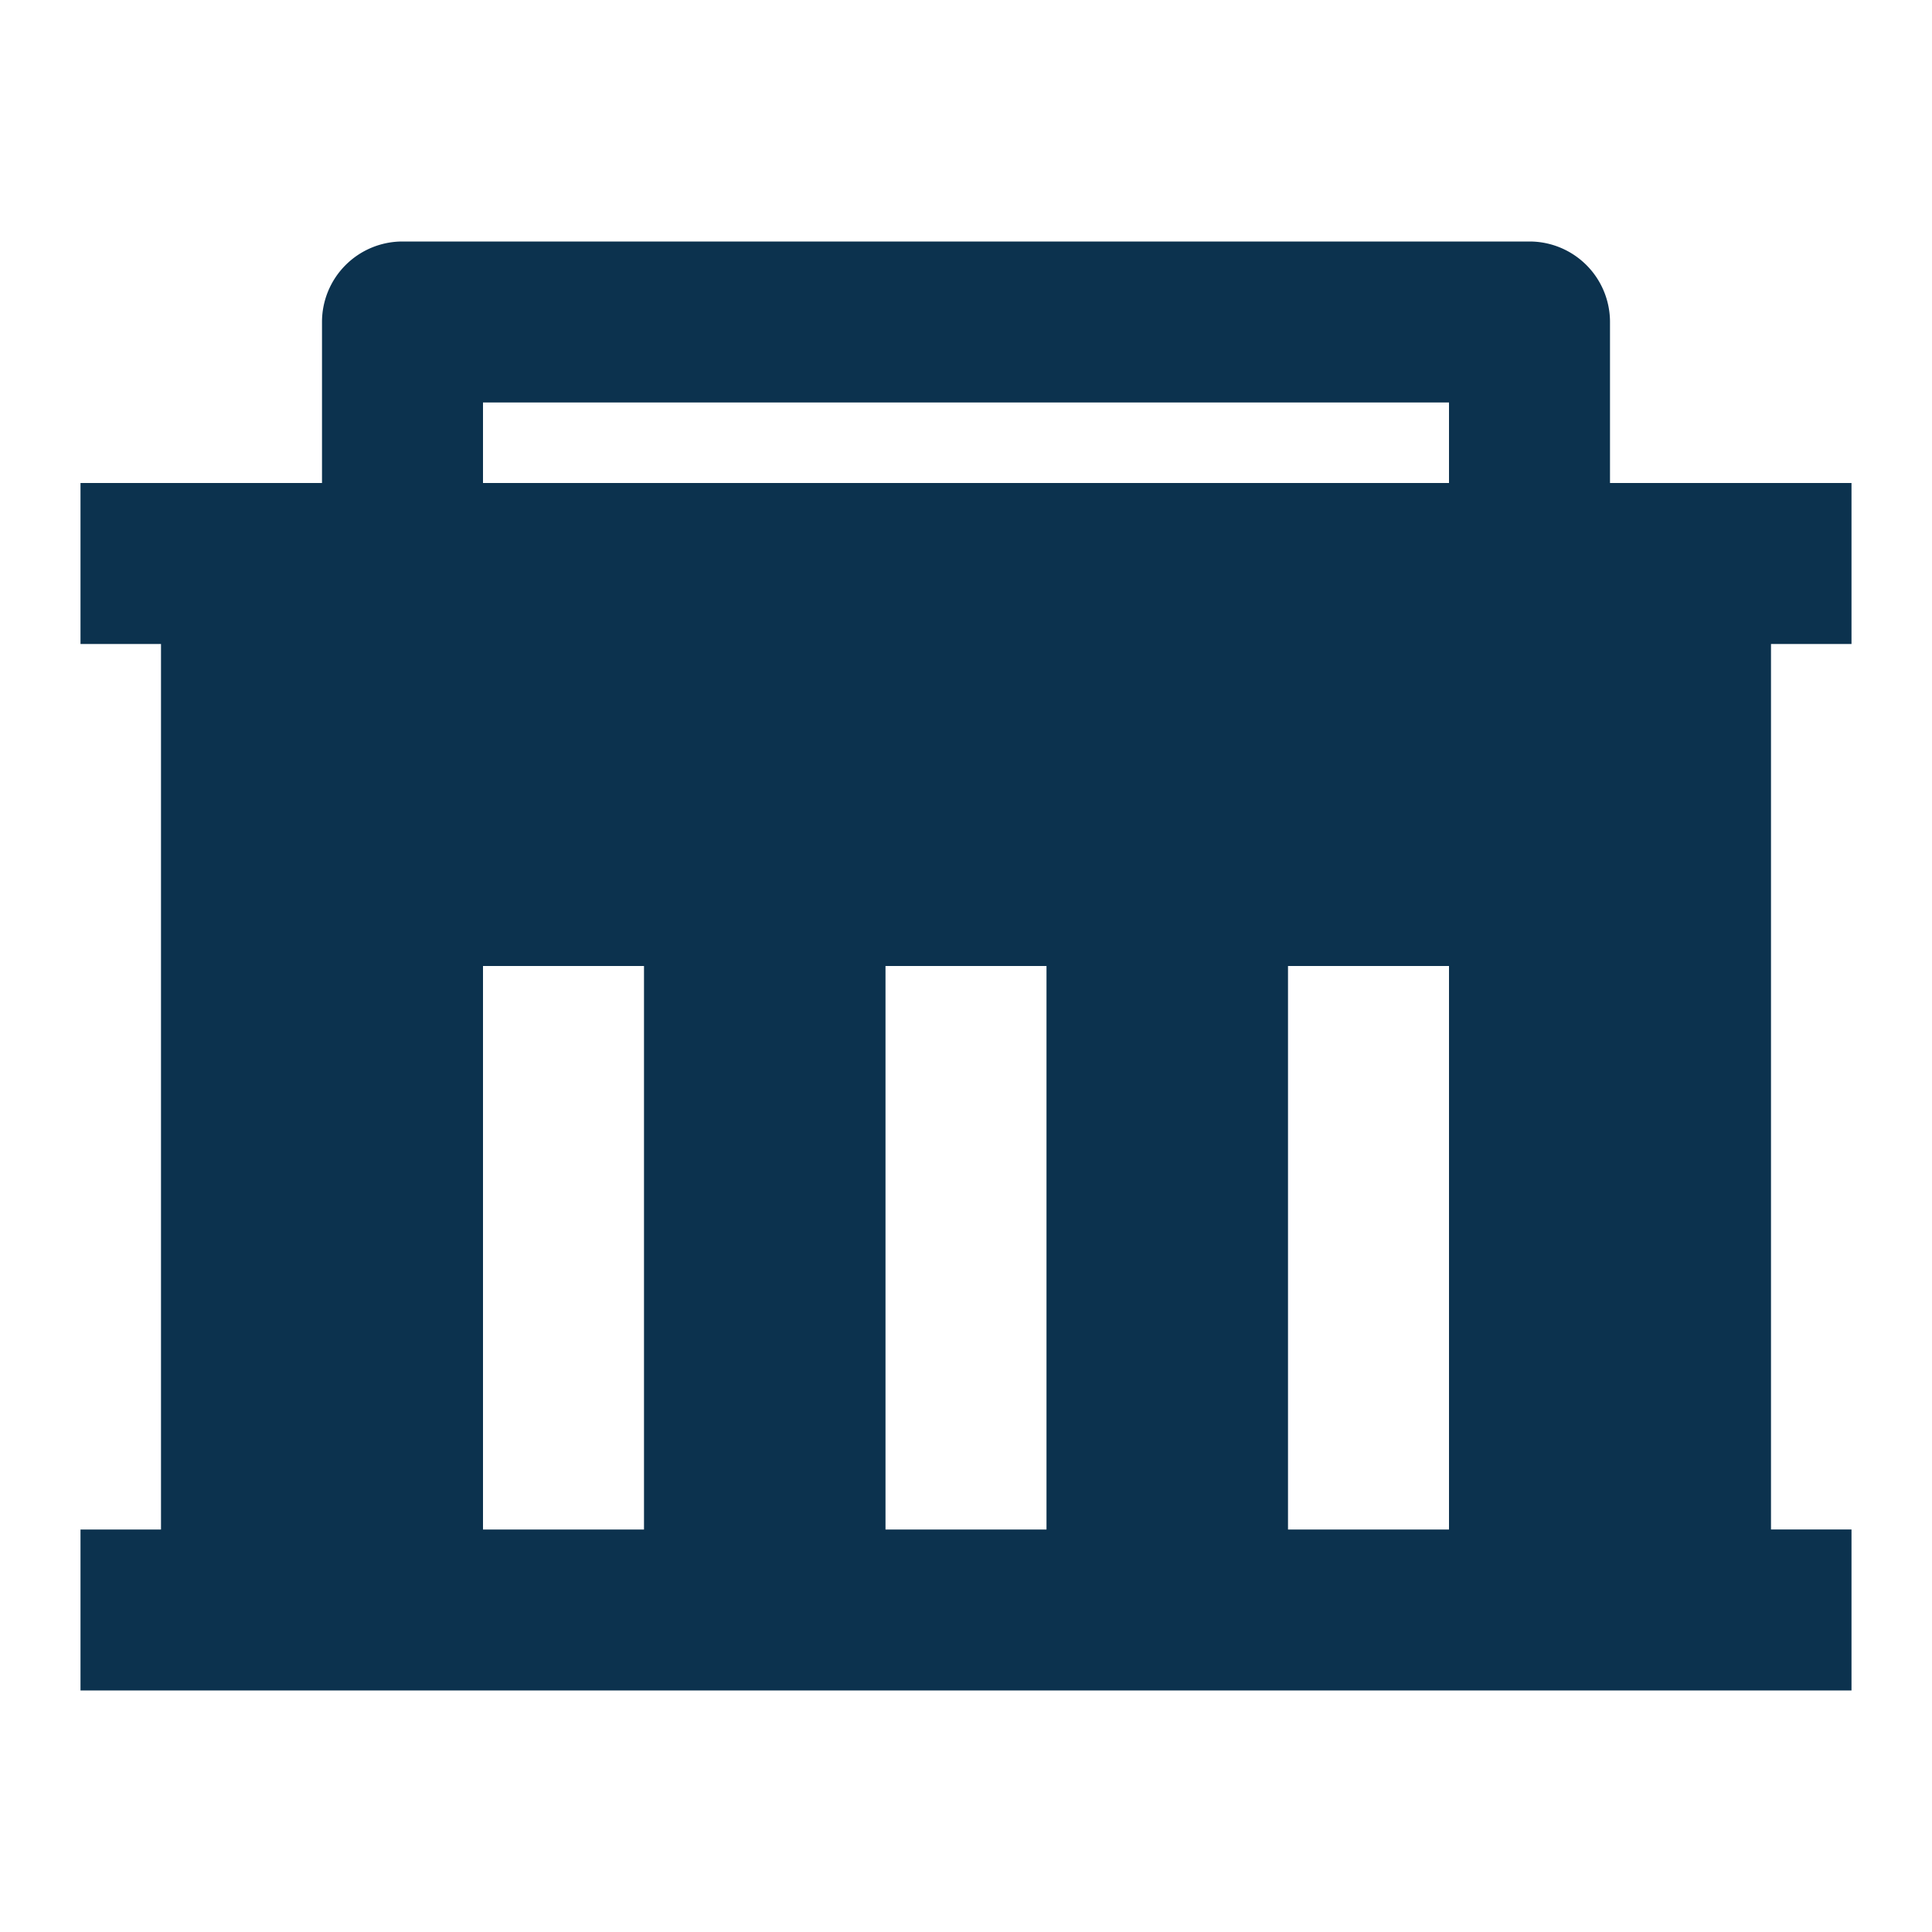
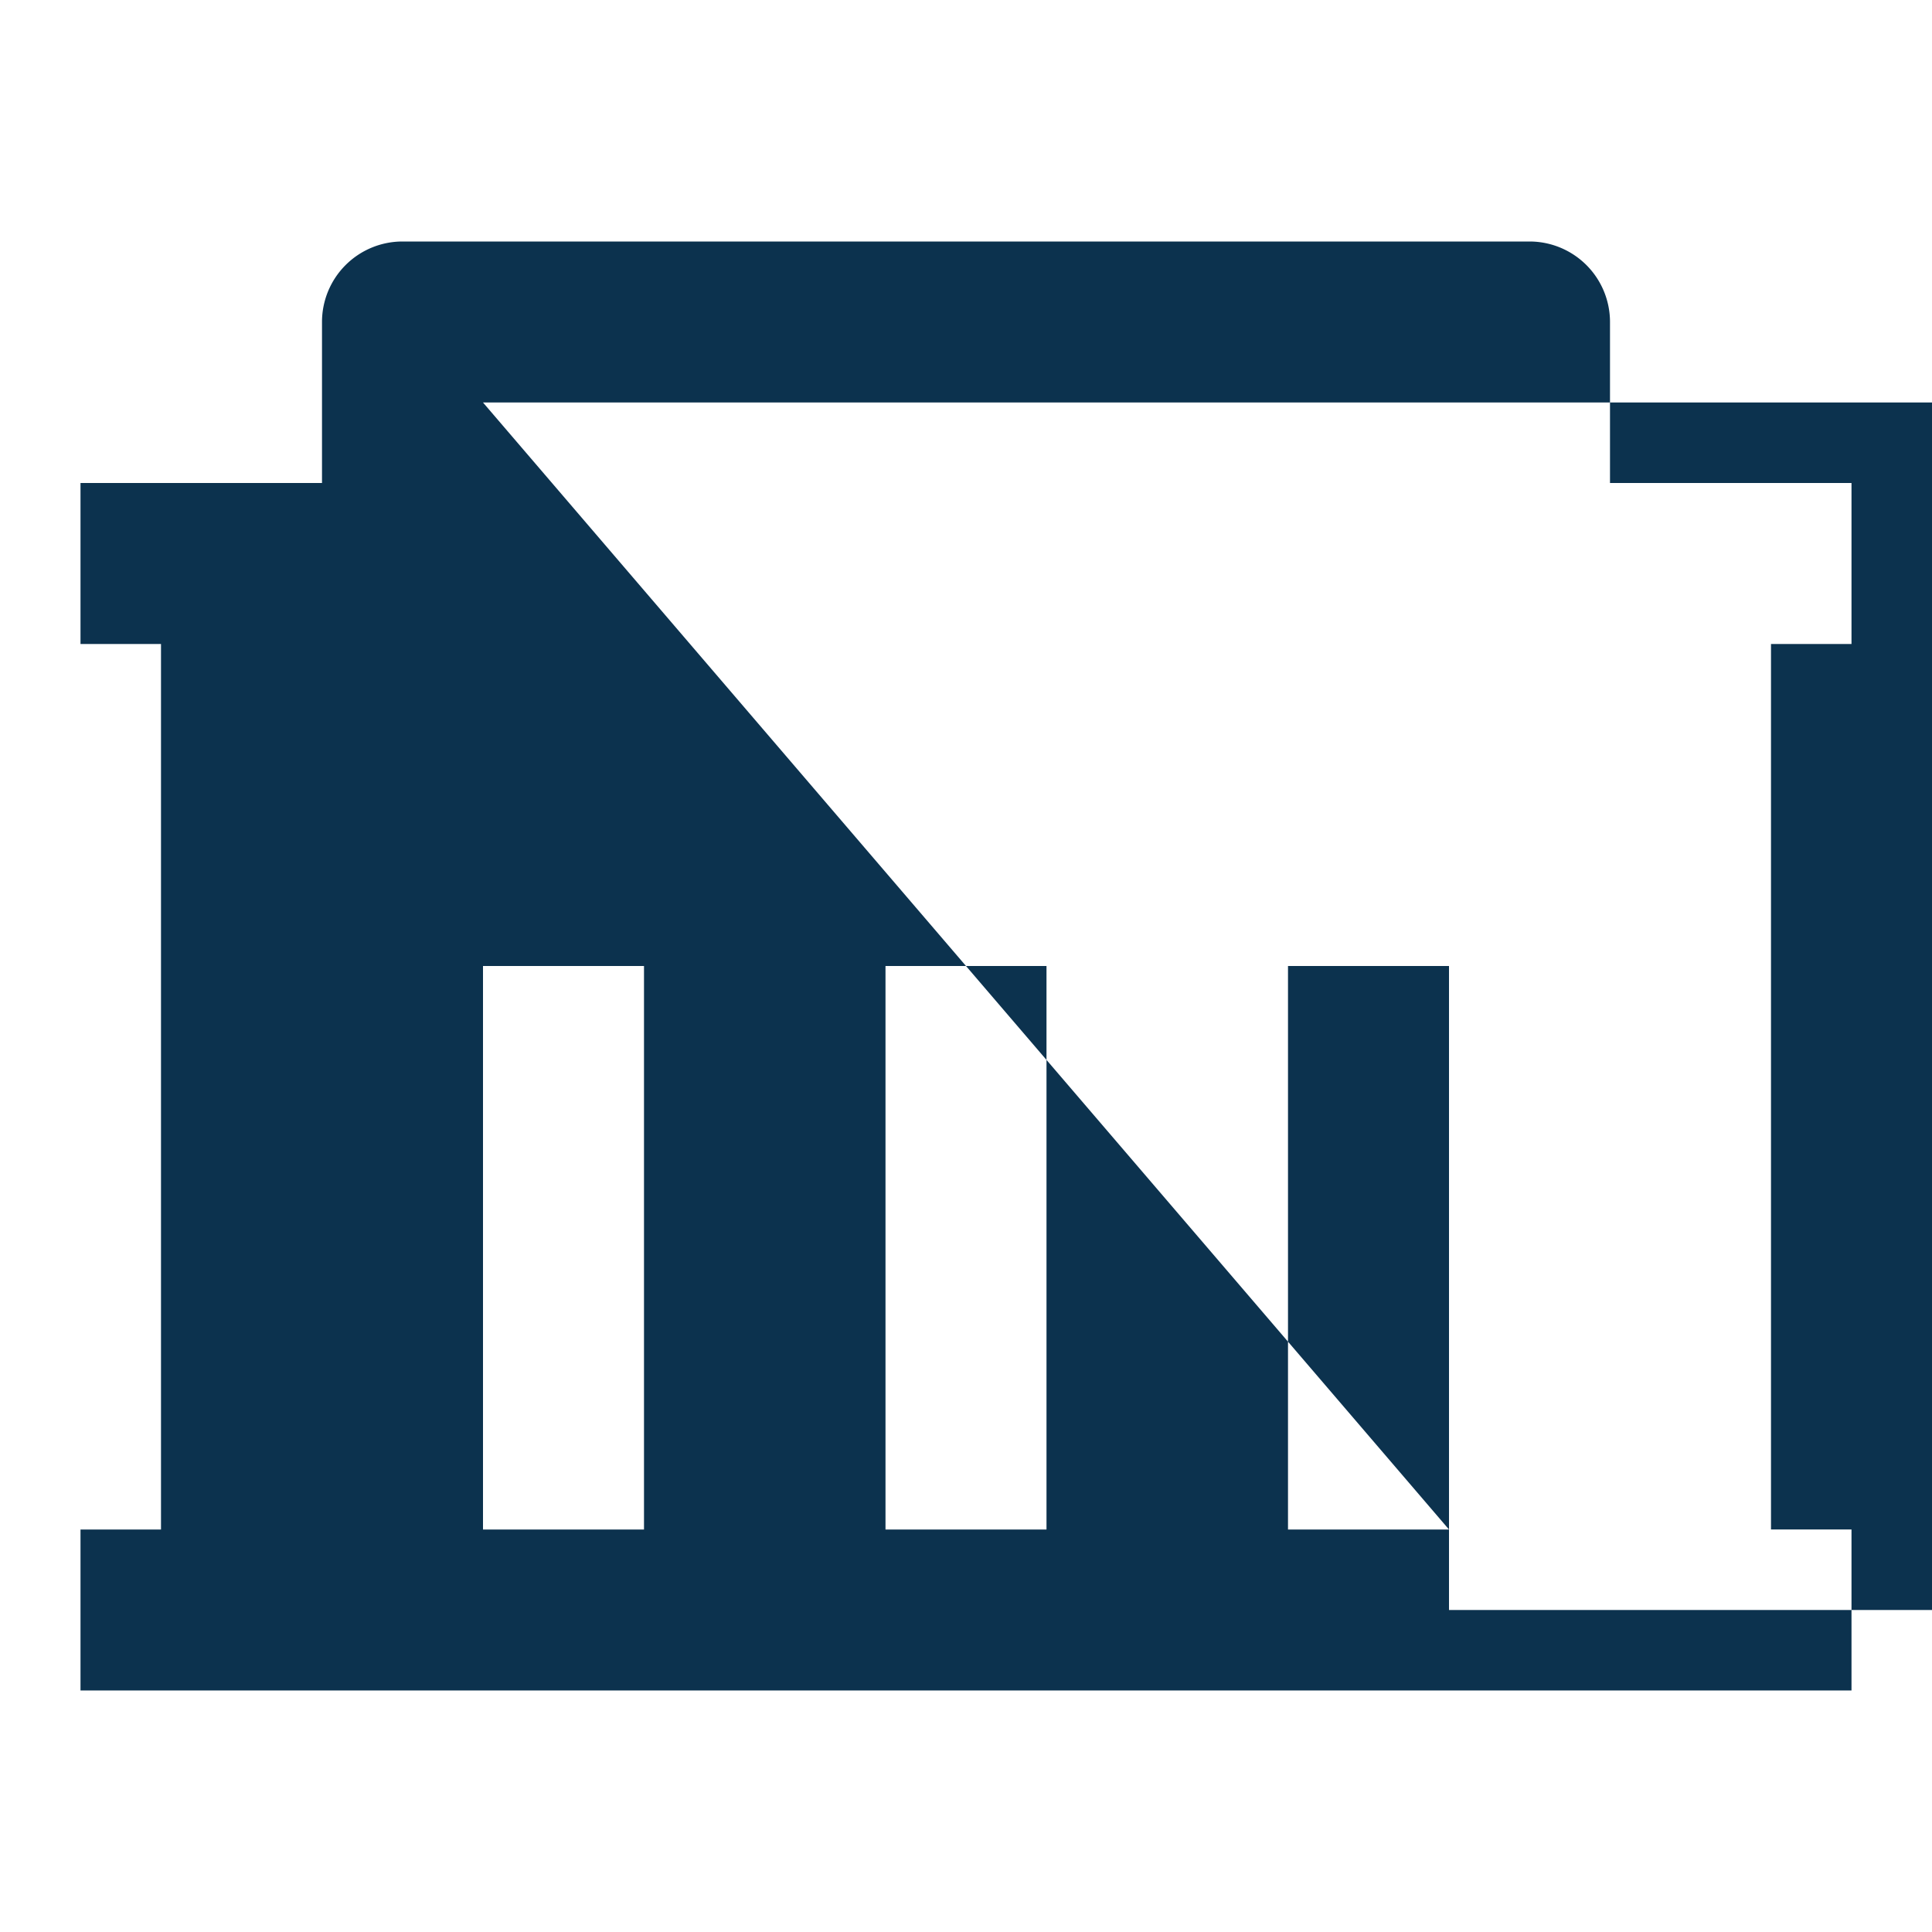
<svg xmlns="http://www.w3.org/2000/svg" width="256" height="256" viewBox="0 0 24 24">
-   <rect x="0" y="0" width="24" height="24" rx="8" fill="none" />
  <svg viewBox="0 0 24 24" fill="#0c324e" x="0" y="0" width="24" height="24">
-     <path fill="#0c324e" d="M2 19V8H1V6h3V4a1 1 0 0 1 1-1h14a1 1 0 0 1 1 1v2h3v2h-1v11h1v2H1v-2h1Zm11 0v-7h-2v7h2Zm-5 0v-7H6v7h2Zm10 0v-7h-2v7h2ZM6 5v1h12V5H6Z" />
+     <path fill="#0c324e" d="M2 19V8H1V6h3V4a1 1 0 0 1 1-1h14a1 1 0 0 1 1 1v2h3v2h-1v11h1v2H1v-2h1Zm11 0v-7h-2v7h2Zm-5 0v-7H6v7h2Zm10 0v-7h-2v7h2Zv1h12V5H6Z" />
  </svg>
</svg>